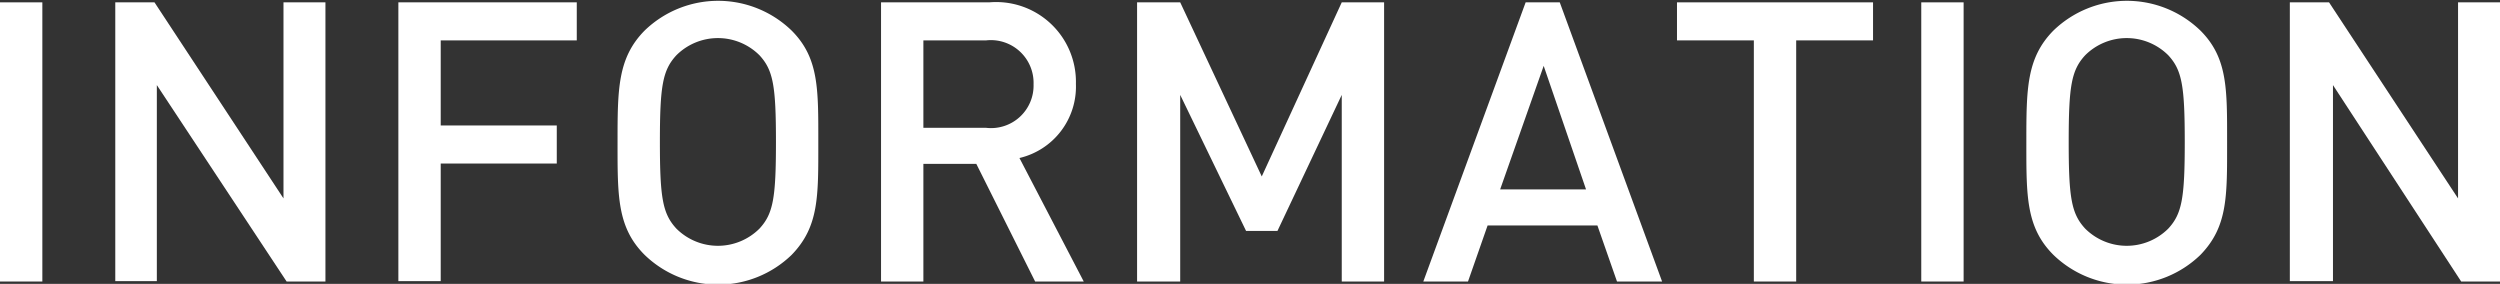
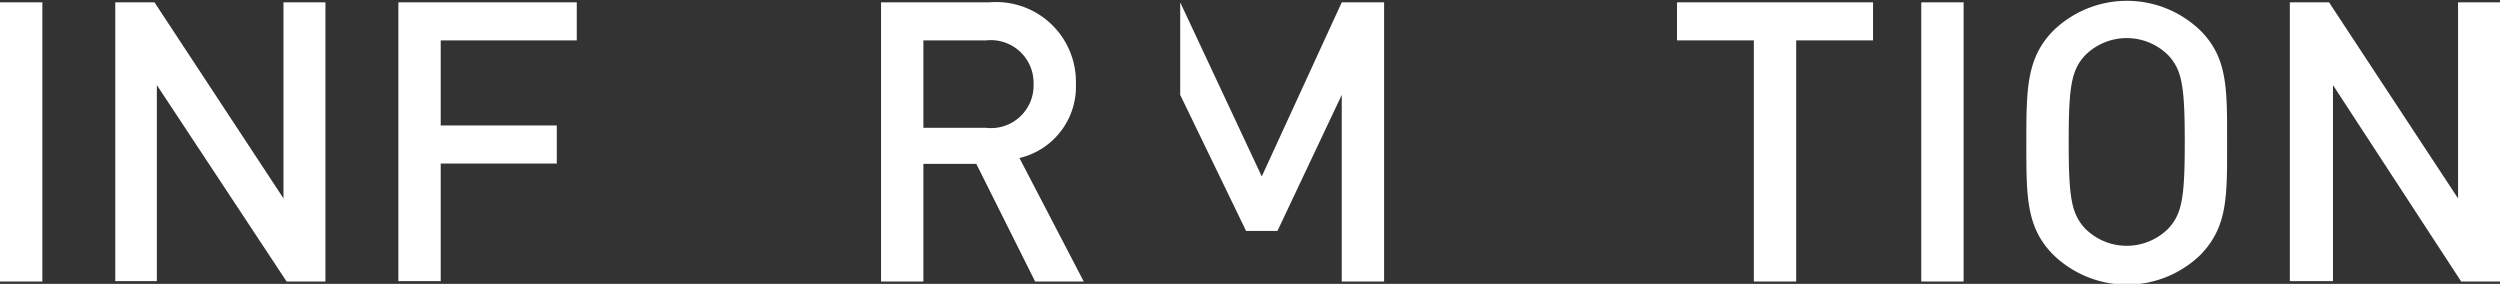
<svg xmlns="http://www.w3.org/2000/svg" viewBox="0 0 127.52 14.48">
  <rect x="0" y="0" width="127.52" height="14.48" fill="#333333" stroke="none" />
  <defs>
    <style>.cls-1{fill:#fff;}</style>
  </defs>
  <title>nb-information</title>
  <g id="レイヤー_2" data-name="レイヤー 2">
    <g id="template">
      <path class="cls-1" d="M0,14.36V.12H2.16V14.36Z" />
      <path class="cls-1" d="M14.62,14.36,8,4.34v10H5.88V.12h2l6.58,10V.12H16.6V14.36Z" />
      <path class="cls-1" d="M22.48,2.06V6.4H28.4V8.34H22.48v6H20.32V.12h9.1V2.06Z" />
-       <path class="cls-1" d="M40.38,13a5.39,5.39,0,0,1-7.5,0c-1.4-1.4-1.38-3-1.38-5.72s0-4.32,1.38-5.72a5.39,5.39,0,0,1,7.5,0c1.4,1.4,1.36,3,1.36,5.72S41.78,11.56,40.38,13ZM38.74,2.82a3,3,0,0,0-4.24,0c-.7.76-.84,1.56-.84,4.42s.14,3.66.84,4.42a3,3,0,0,0,4.24,0c.7-.76.84-1.56.84-4.42S39.44,3.58,38.74,2.82Z" />
      <path class="cls-1" d="M52.8,14.36l-3-6H47.1v6H44.94V.12h5.52a4.07,4.07,0,0,1,4.42,4.16A3.74,3.74,0,0,1,52,8.06l3.28,6.3ZM50.3,2.06H47.1V6.52h3.2A2.17,2.17,0,0,0,52.72,4.3,2.18,2.18,0,0,0,50.3,2.06Z" />
-       <path class="cls-1" d="M68.44,14.36V4.84l-3.28,6.94h-1.6L60.2,4.84v9.52H58V.12H60.2L64.36,9,68.44.12H70.6V14.36Z" />
-       <path class="cls-1" d="M82.48,14.36l-1-2.86H75.88l-1,2.86H72.6L77.82.12h1.74l5.22,14.24Zm-3.74-11L76.52,9.66H80.9Z" />
+       <path class="cls-1" d="M68.44,14.36V4.84l-3.28,6.94h-1.6L60.2,4.84v9.52V.12H60.2L64.36,9,68.44.12H70.6V14.36Z" />
      <path class="cls-1" d="M91.62,2.06v12.3H89.46V2.06H85.54V.12h10V2.06Z" />
      <path class="cls-1" d="M98,14.36V.12h2.16V14.36Z" />
      <path class="cls-1" d="M112.24,13a5.39,5.39,0,0,1-7.5,0c-1.4-1.4-1.38-3-1.38-5.72s0-4.32,1.38-5.72a5.39,5.39,0,0,1,7.5,0c1.4,1.4,1.36,3,1.36,5.72S113.64,11.56,112.24,13ZM110.6,2.82a3,3,0,0,0-4.24,0c-.7.76-.84,1.56-.84,4.42s.14,3.66.84,4.42a3,3,0,0,0,4.24,0c.7-.76.84-1.56.84-4.42S111.3,3.58,110.6,2.82Z" />
      <path class="cls-1" d="M125.54,14.36,119,4.34v10H116.8V.12h2l6.58,10V.12h2.16V14.36Z" />
    </g>
  </g>
</svg>